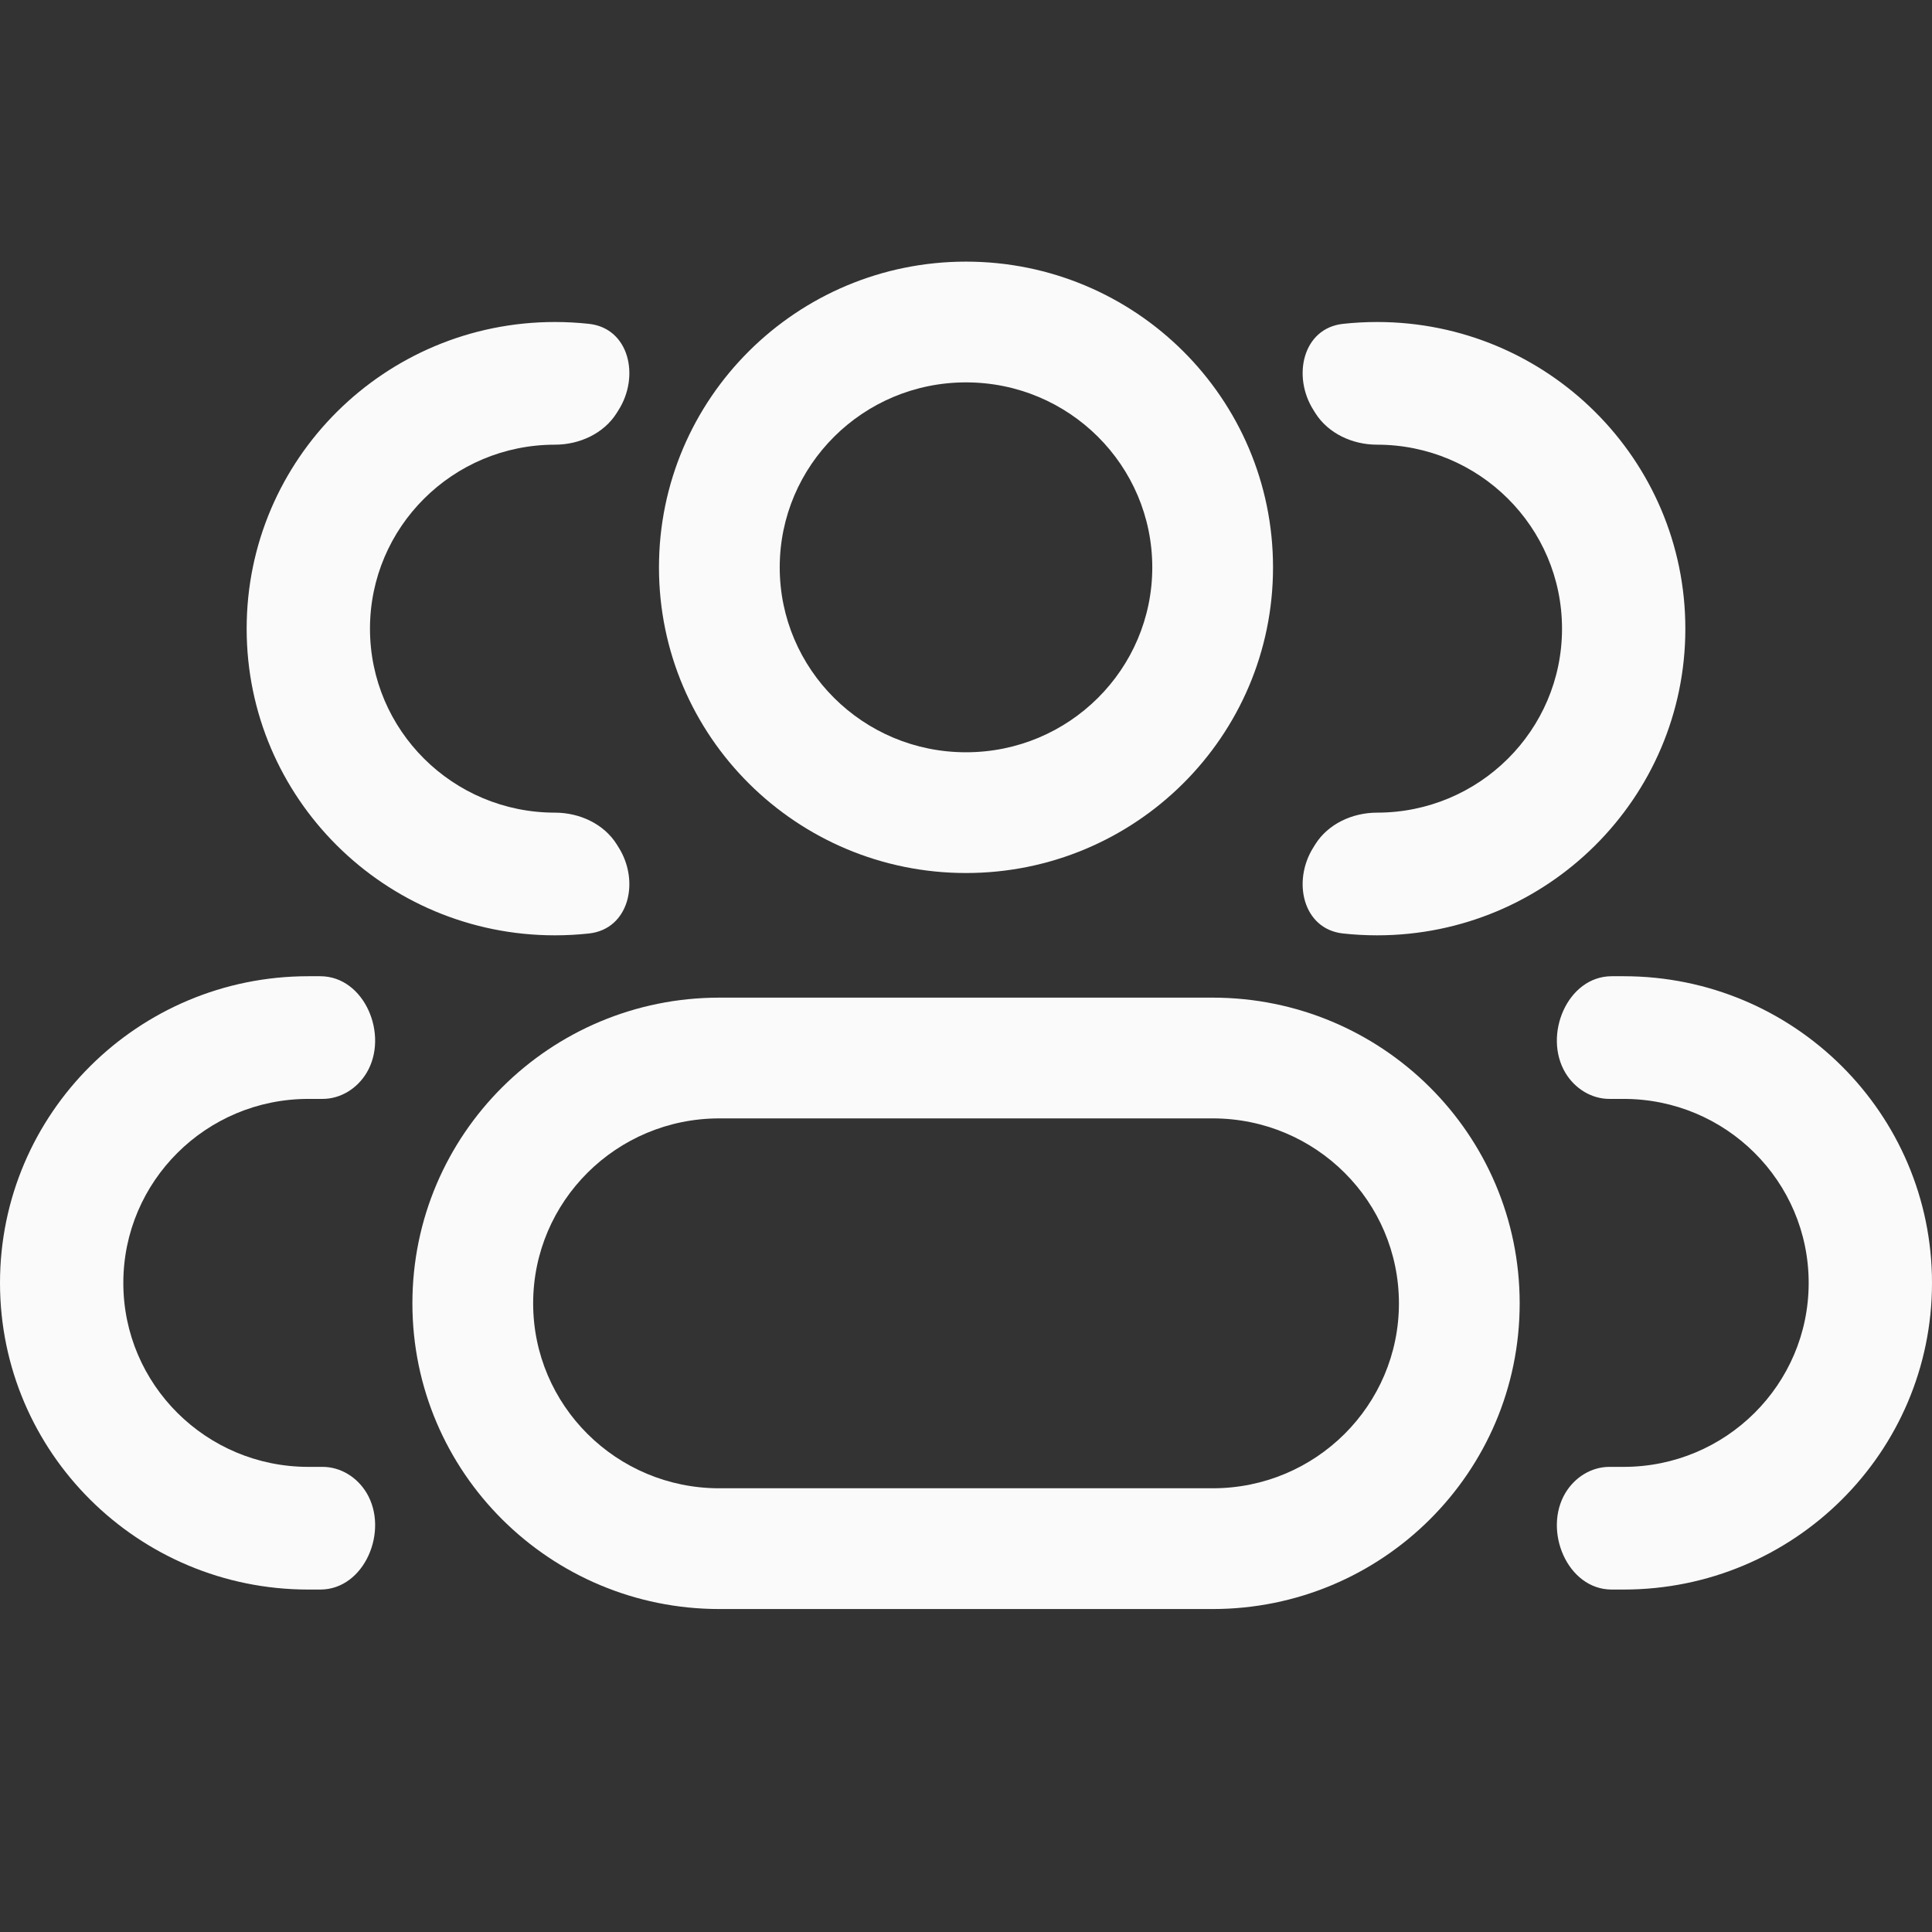
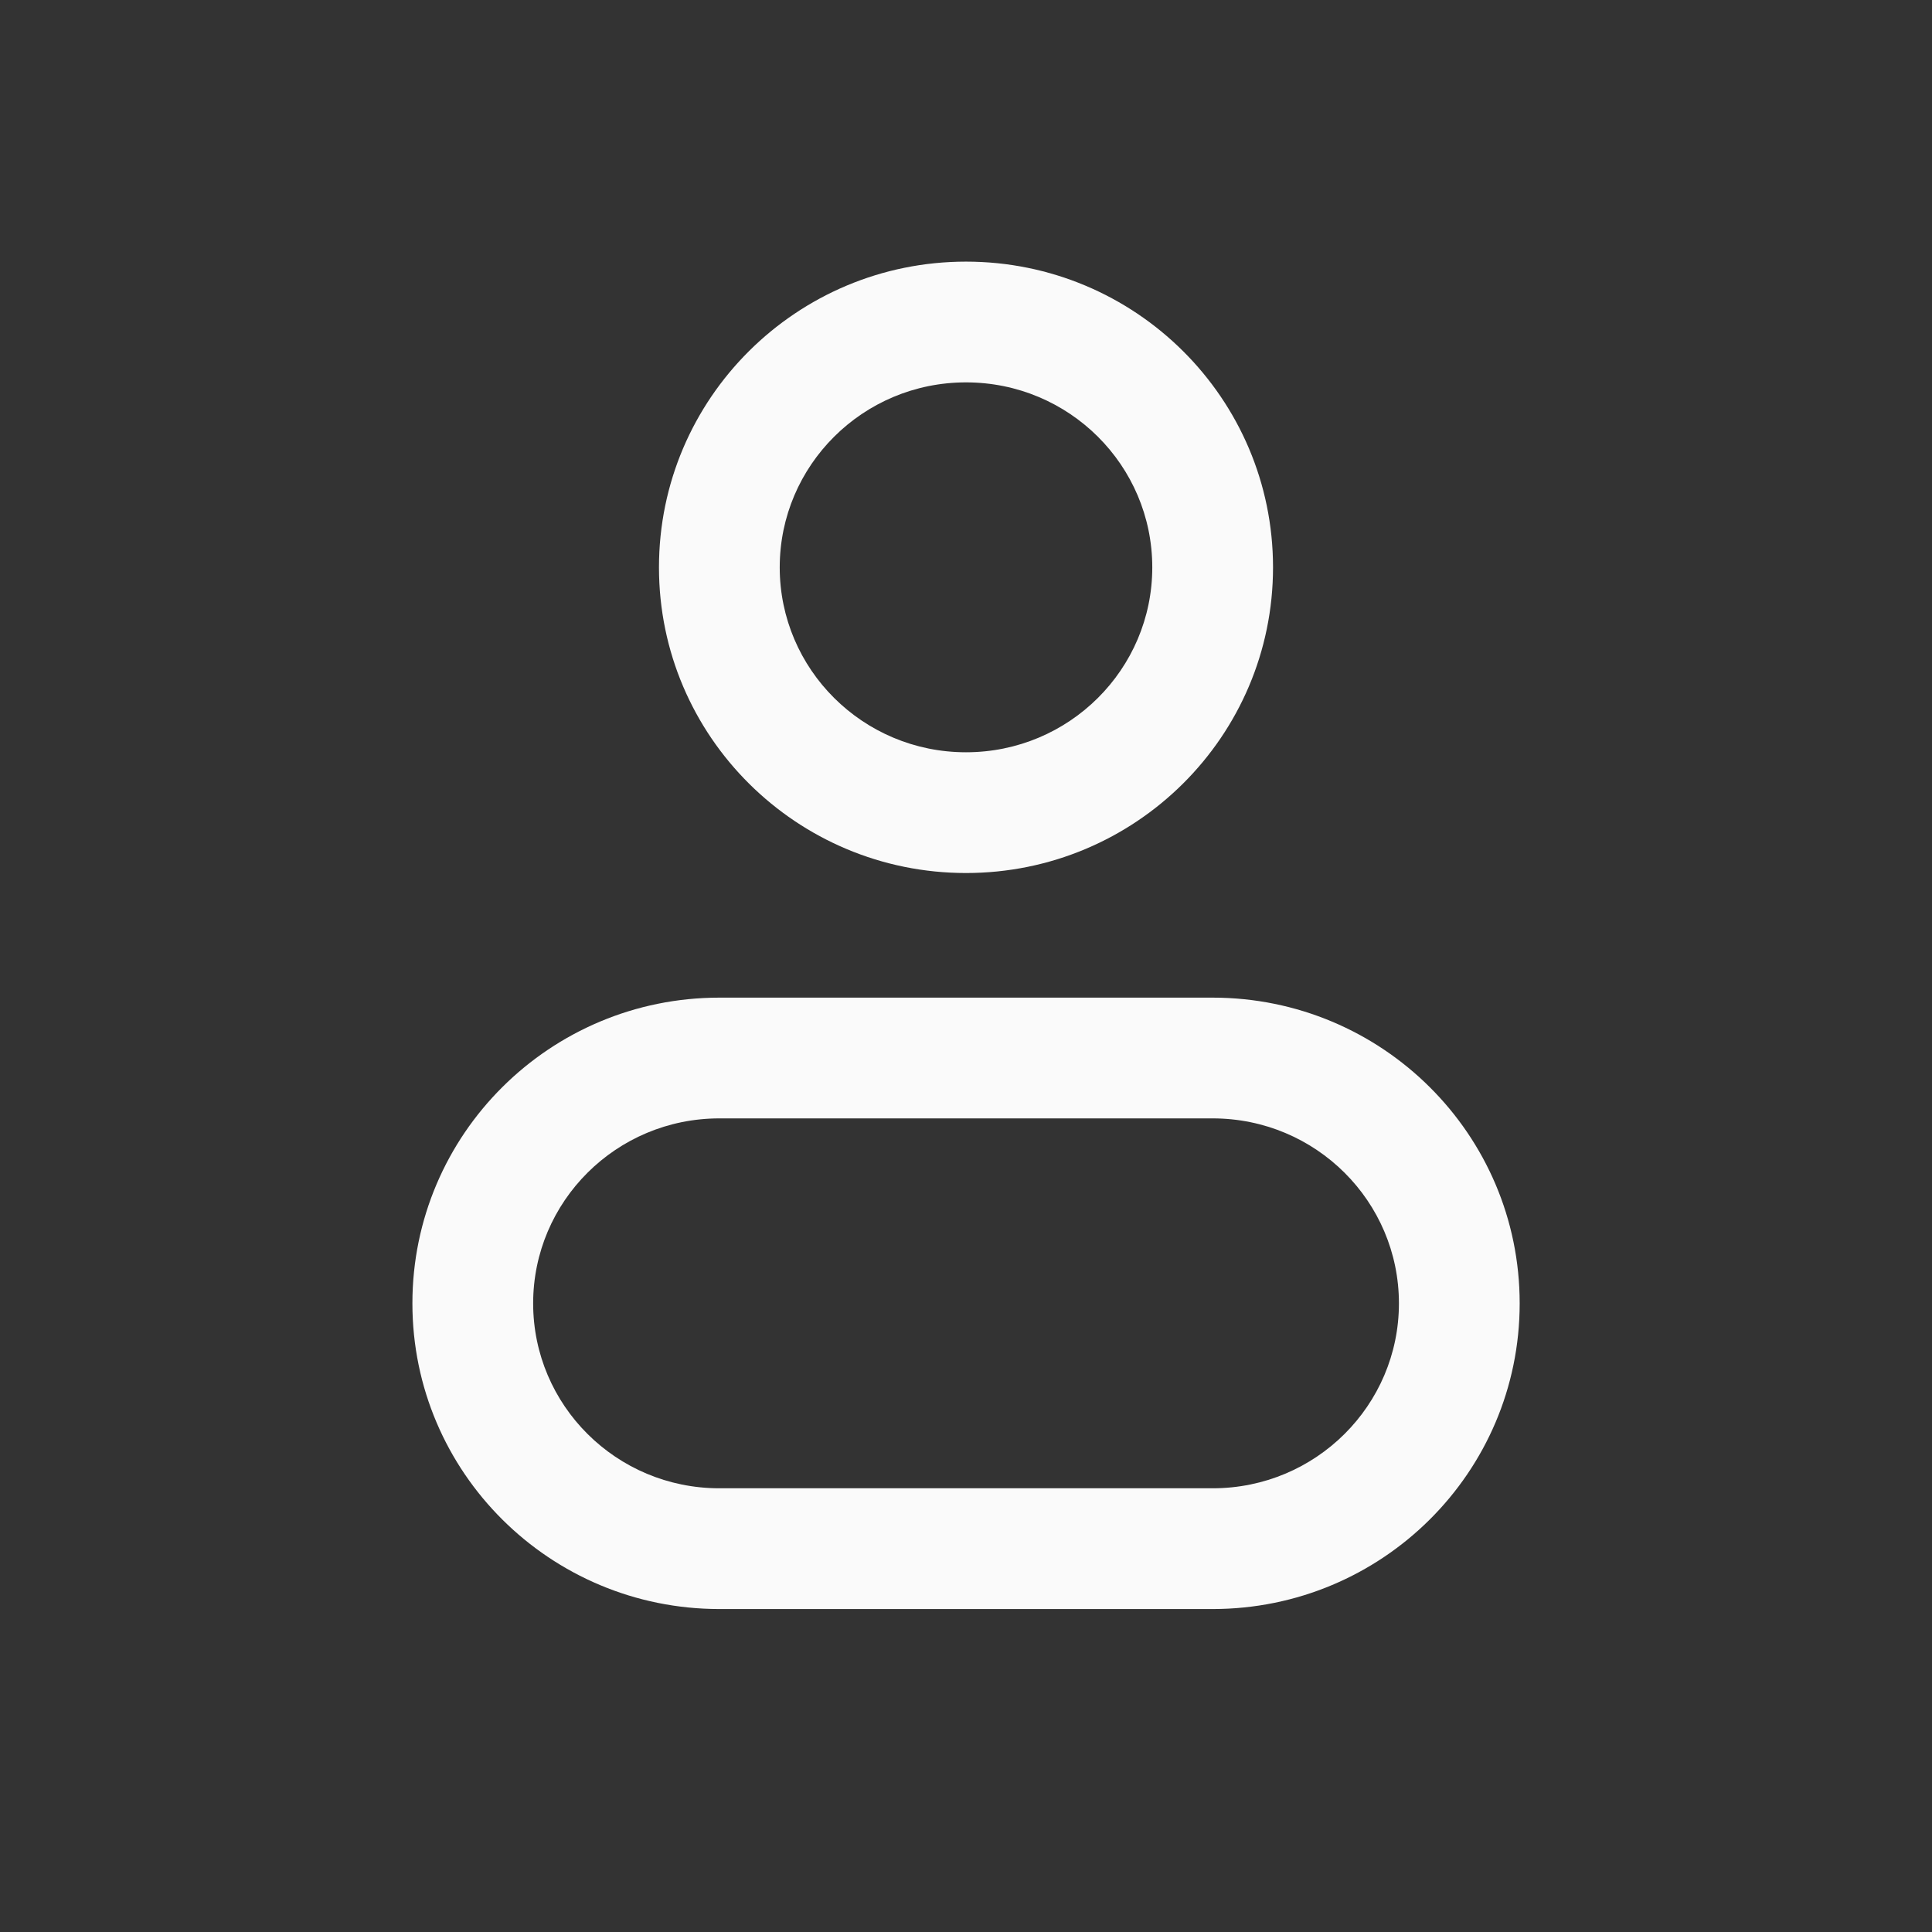
<svg xmlns="http://www.w3.org/2000/svg" width="24" height="24" viewBox="0 0 24 24" fill="none">
  <rect x="0" y="0" width="24" height="24" fill="#333333" stroke="none" />
  <path d="M14.314 7.048C14.314 8.313 13.282 9.345 12 9.345V10.845C14.103 10.845 15.814 9.149 15.814 7.048H14.314ZM12 9.345C10.719 9.345 9.686 8.313 9.686 7.048H8.186C8.186 9.149 9.898 10.845 12 10.845V9.345ZM9.686 7.048C9.686 5.782 10.719 4.75 12 4.75V3.25C9.898 3.25 8.186 4.947 8.186 7.048H9.686ZM12 4.75C13.282 4.75 14.314 5.782 14.314 7.048H15.814C15.814 4.947 14.103 3.25 12 3.25V4.75ZM8.936 13.893H15.064V12.393H8.936V13.893ZM15.064 18.488H8.936V19.988H15.064V18.488ZM8.936 18.488C7.655 18.488 6.623 17.456 6.623 16.191H5.123C5.123 18.292 6.834 19.988 8.936 19.988V18.488ZM17.378 16.191C17.378 17.456 16.346 18.488 15.064 18.488V19.988C17.167 19.988 18.878 18.292 18.878 16.191H17.378ZM15.064 13.893C16.346 13.893 17.378 14.925 17.378 16.191H18.878C18.878 14.089 17.167 12.393 15.064 12.393V13.893ZM8.936 12.393C6.834 12.393 5.123 14.089 5.123 16.191H6.623C6.623 14.925 7.655 13.893 8.936 13.893V12.393Z" fill="#FAFAFA" />
-   <path d="M7.662 10.49C7.501 10.233 7.198 10.095 6.894 10.095C5.625 10.095 4.596 9.072 4.596 7.81C4.596 6.547 5.625 5.524 6.894 5.524C7.198 5.524 7.501 5.386 7.662 5.129C7.669 5.118 7.676 5.106 7.683 5.095C7.951 4.674 7.816 4.078 7.317 4.023C7.178 4.008 7.037 4 6.894 4C4.778 4 3.064 5.706 3.064 7.81C3.064 9.913 4.778 11.619 6.894 11.619C7.037 11.619 7.178 11.611 7.317 11.596C7.816 11.541 7.951 10.945 7.683 10.524C7.676 10.513 7.669 10.501 7.662 10.49Z" fill="#FAFAFA" />
-   <path d="M4.553 18.544C4.437 18.352 4.233 18.222 4.007 18.222H3.83C2.561 18.222 1.532 17.199 1.532 15.937C1.532 14.674 2.561 13.651 3.83 13.651H4.007C4.233 13.651 4.437 13.521 4.553 13.329C4.836 12.859 4.529 12.127 3.979 12.127H3.83C1.715 12.127 0 13.833 0 15.937C0 18.041 1.715 19.746 3.83 19.746H3.979C4.529 19.746 4.836 19.014 4.553 18.544Z" fill="#FAFAFA" />
-   <path d="M16.317 10.524C16.049 10.945 16.184 11.541 16.683 11.596C16.822 11.611 16.963 11.619 17.106 11.619C19.221 11.619 20.936 9.913 20.936 7.81C20.936 5.706 19.221 4 17.106 4C16.963 4 16.822 4.008 16.683 4.023C16.184 4.078 16.049 4.674 16.317 5.095C16.324 5.106 16.331 5.118 16.338 5.129C16.499 5.386 16.802 5.524 17.106 5.524C18.375 5.524 19.404 6.547 19.404 7.81C19.404 9.072 18.375 10.095 17.106 10.095C16.802 10.095 16.499 10.233 16.338 10.49C16.331 10.501 16.324 10.513 16.317 10.524Z" fill="#FAFAFA" />
-   <path d="M19.447 18.544C19.164 19.014 19.471 19.746 20.021 19.746H20.17C22.285 19.746 24 18.041 24 15.937C24 13.833 22.285 12.127 20.17 12.127H20.021C19.471 12.127 19.164 12.859 19.447 13.329C19.563 13.521 19.767 13.651 19.993 13.651H20.17C21.439 13.651 22.468 14.674 22.468 15.937C22.468 17.199 21.439 18.222 20.17 18.222H19.993C19.767 18.222 19.563 18.352 19.447 18.544Z" fill="#FAFAFA" />
</svg>